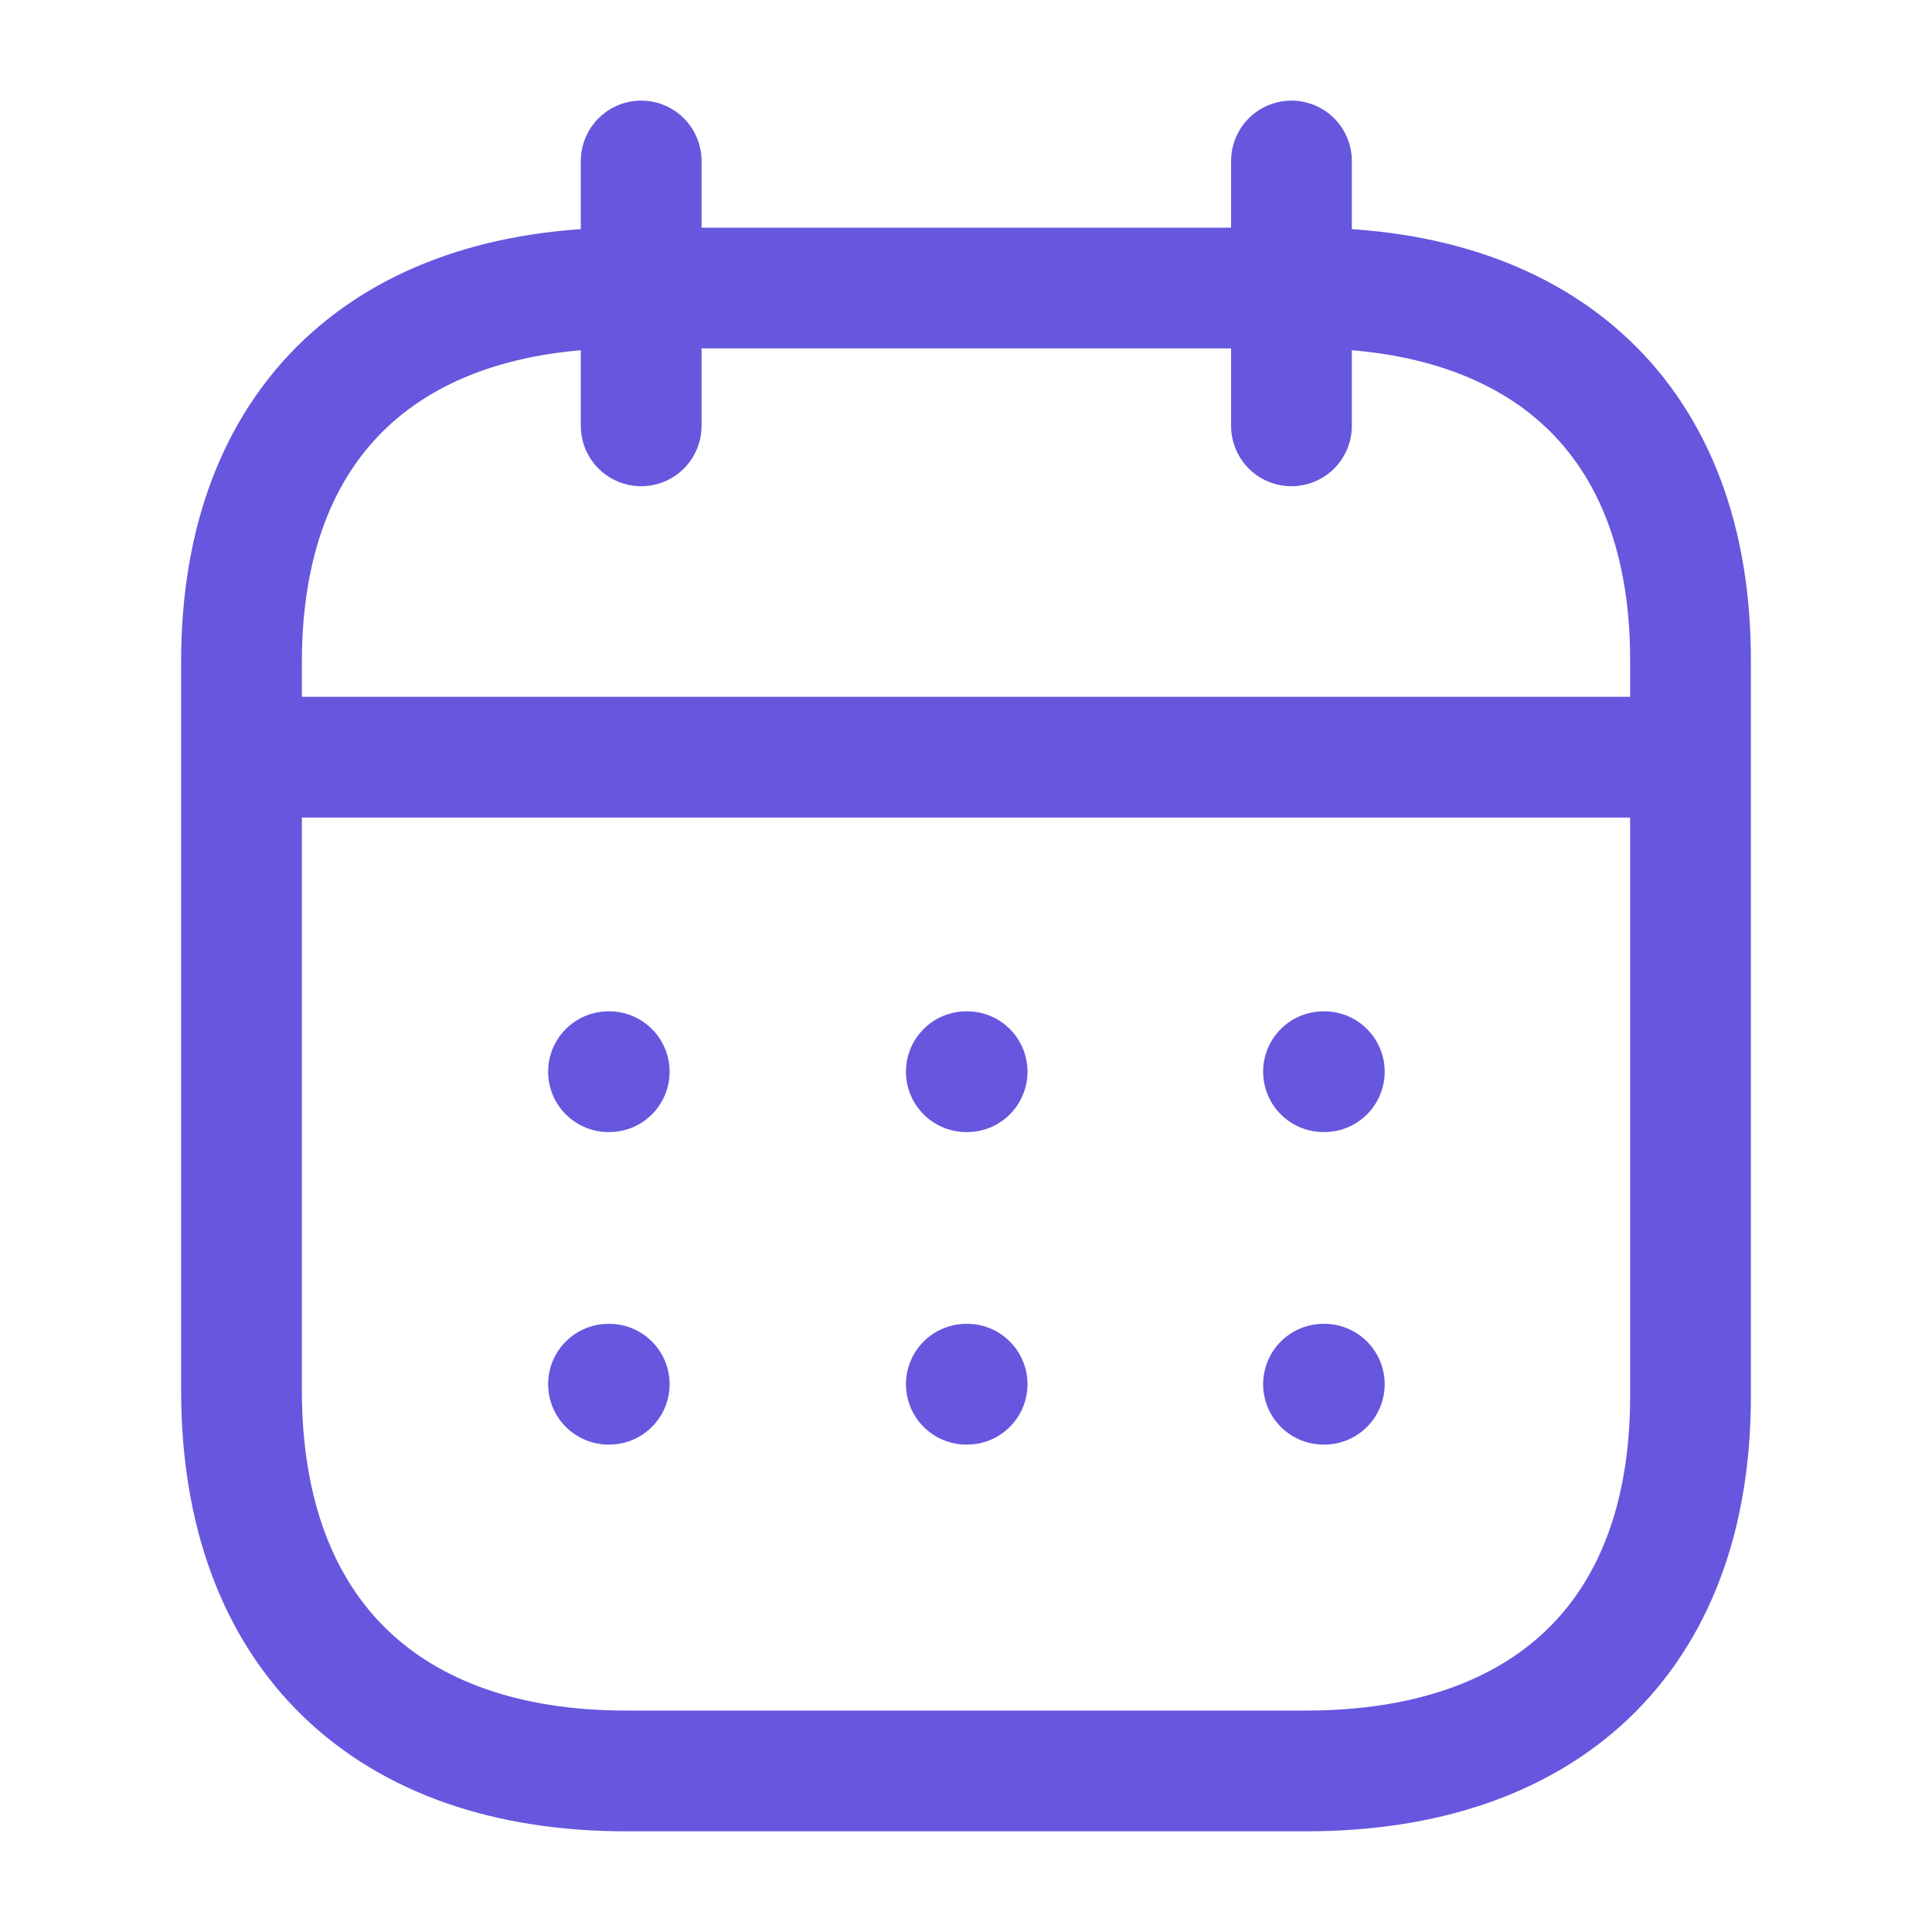
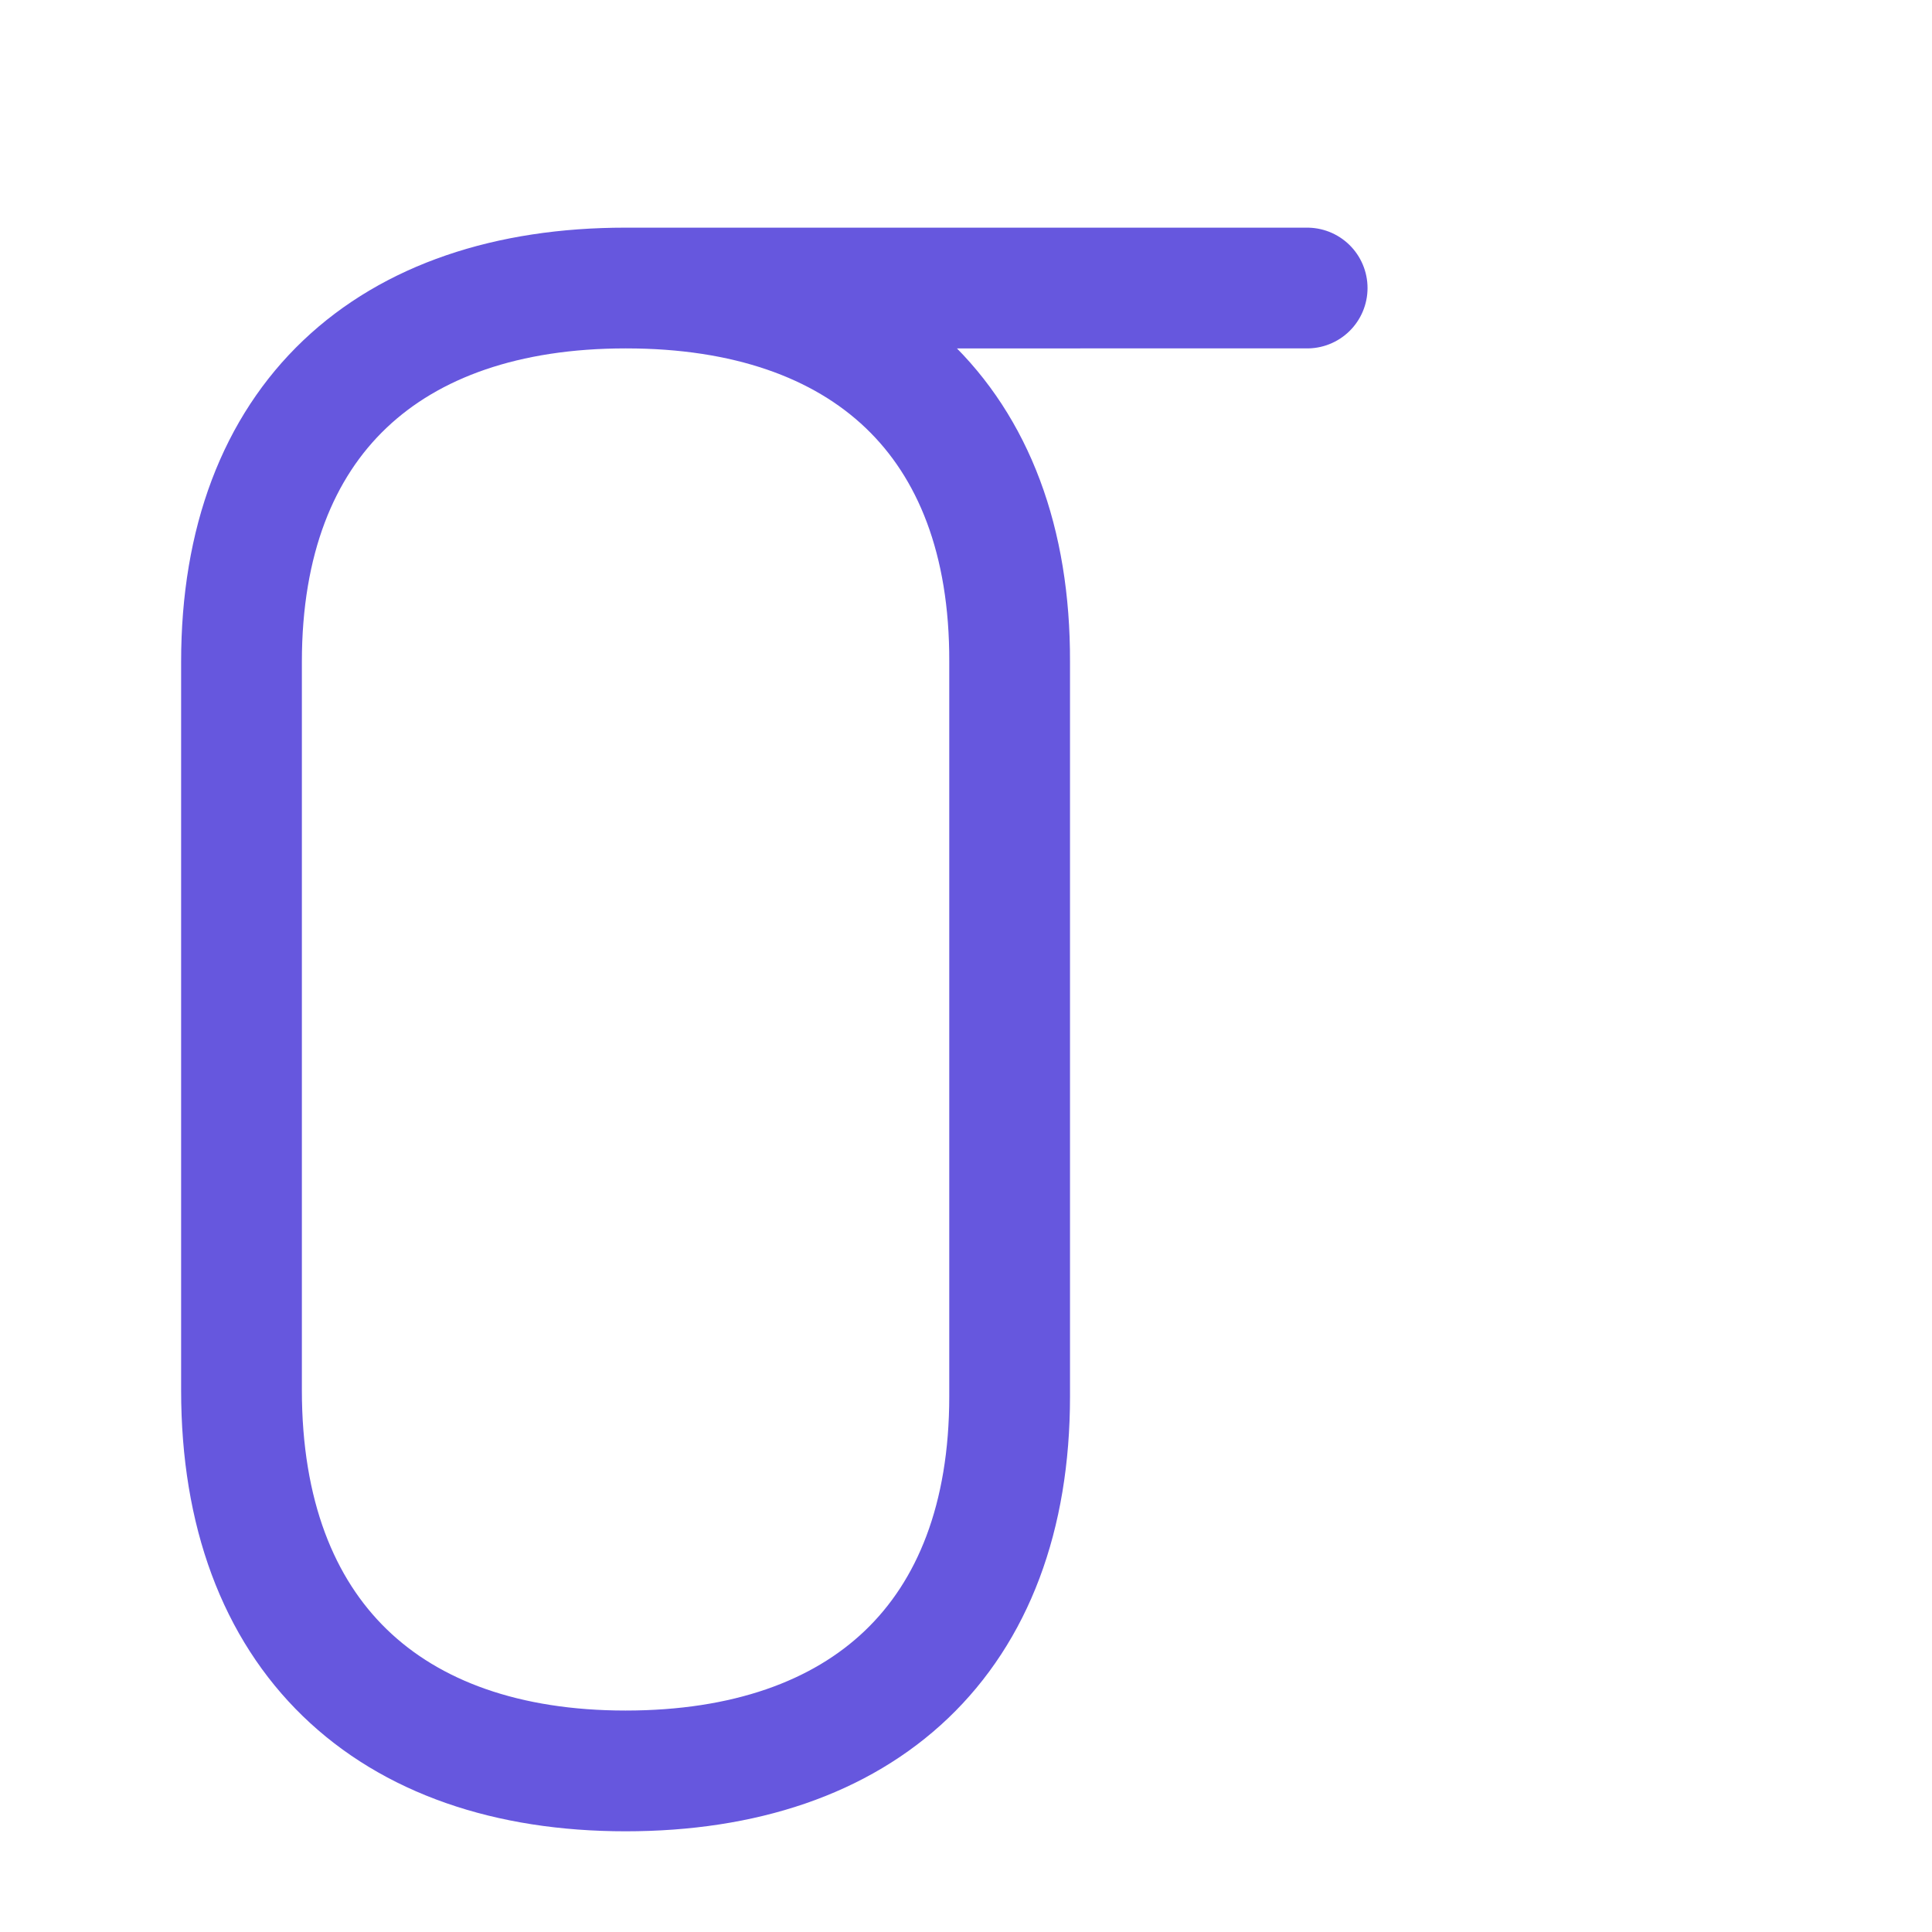
<svg xmlns="http://www.w3.org/2000/svg" width="24" height="24" fill="none">
-   <path d="M3.092 9.406h17.824m-4.475 3.907h.01m-4.447 0h.01m-4.455 0h.009m8.873 3.882h.01m-4.447 0h.01m-4.455 0h.009M16.043 2v3.29M7.965 2v3.29" stroke="#6657DE" stroke-width="1.5" stroke-linecap="round" stroke-linejoin="round" />
-   <path clip-rule="evenodd" d="M16.238 3.578H7.771C4.834 3.578 3 5.214 3 8.221v9.05c0 3.054 1.834 4.728 4.771 4.728h8.458c2.946 0 4.771-1.645 4.771-4.653V8.221c.01-3.007-1.816-4.643-4.762-4.643Z" stroke="#6657DE" stroke-width="1.5" stroke-linecap="round" stroke-linejoin="round" />
+   <path clip-rule="evenodd" d="M16.238 3.578H7.771C4.834 3.578 3 5.214 3 8.221v9.05c0 3.054 1.834 4.728 4.771 4.728c2.946 0 4.771-1.645 4.771-4.653V8.221c.01-3.007-1.816-4.643-4.762-4.643Z" stroke="#6657DE" stroke-width="1.5" stroke-linecap="round" stroke-linejoin="round" />
</svg>